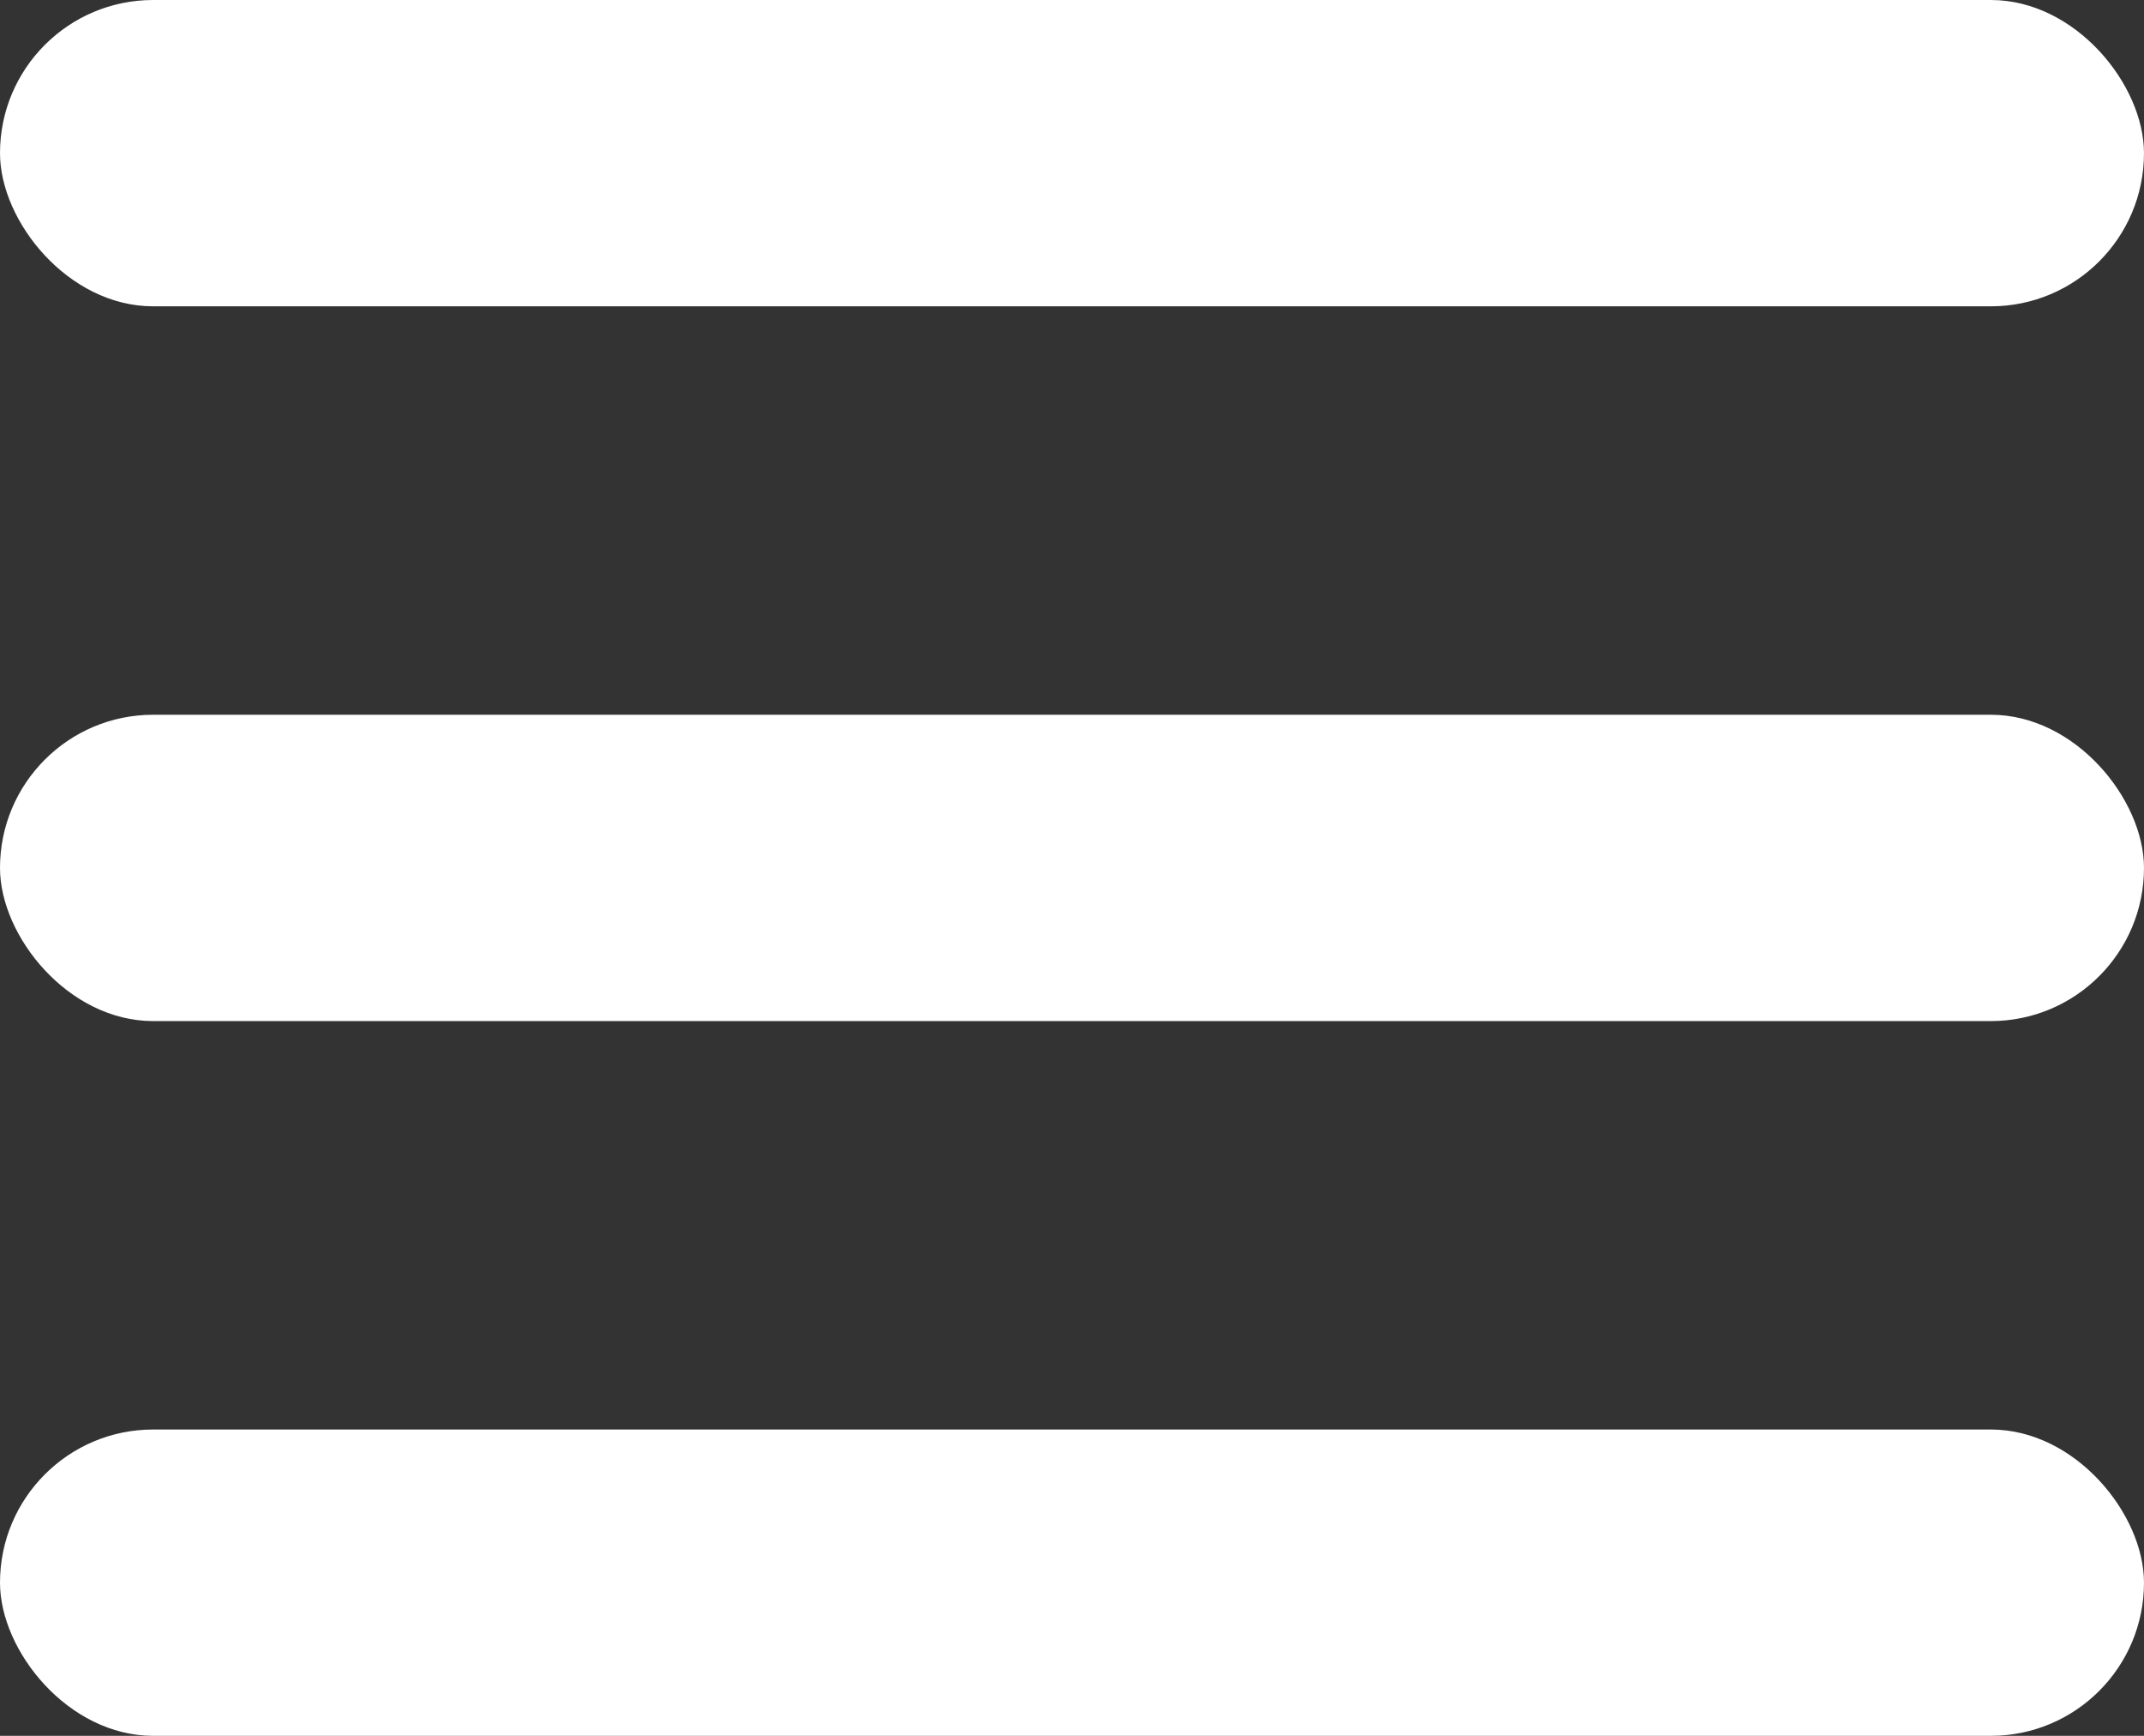
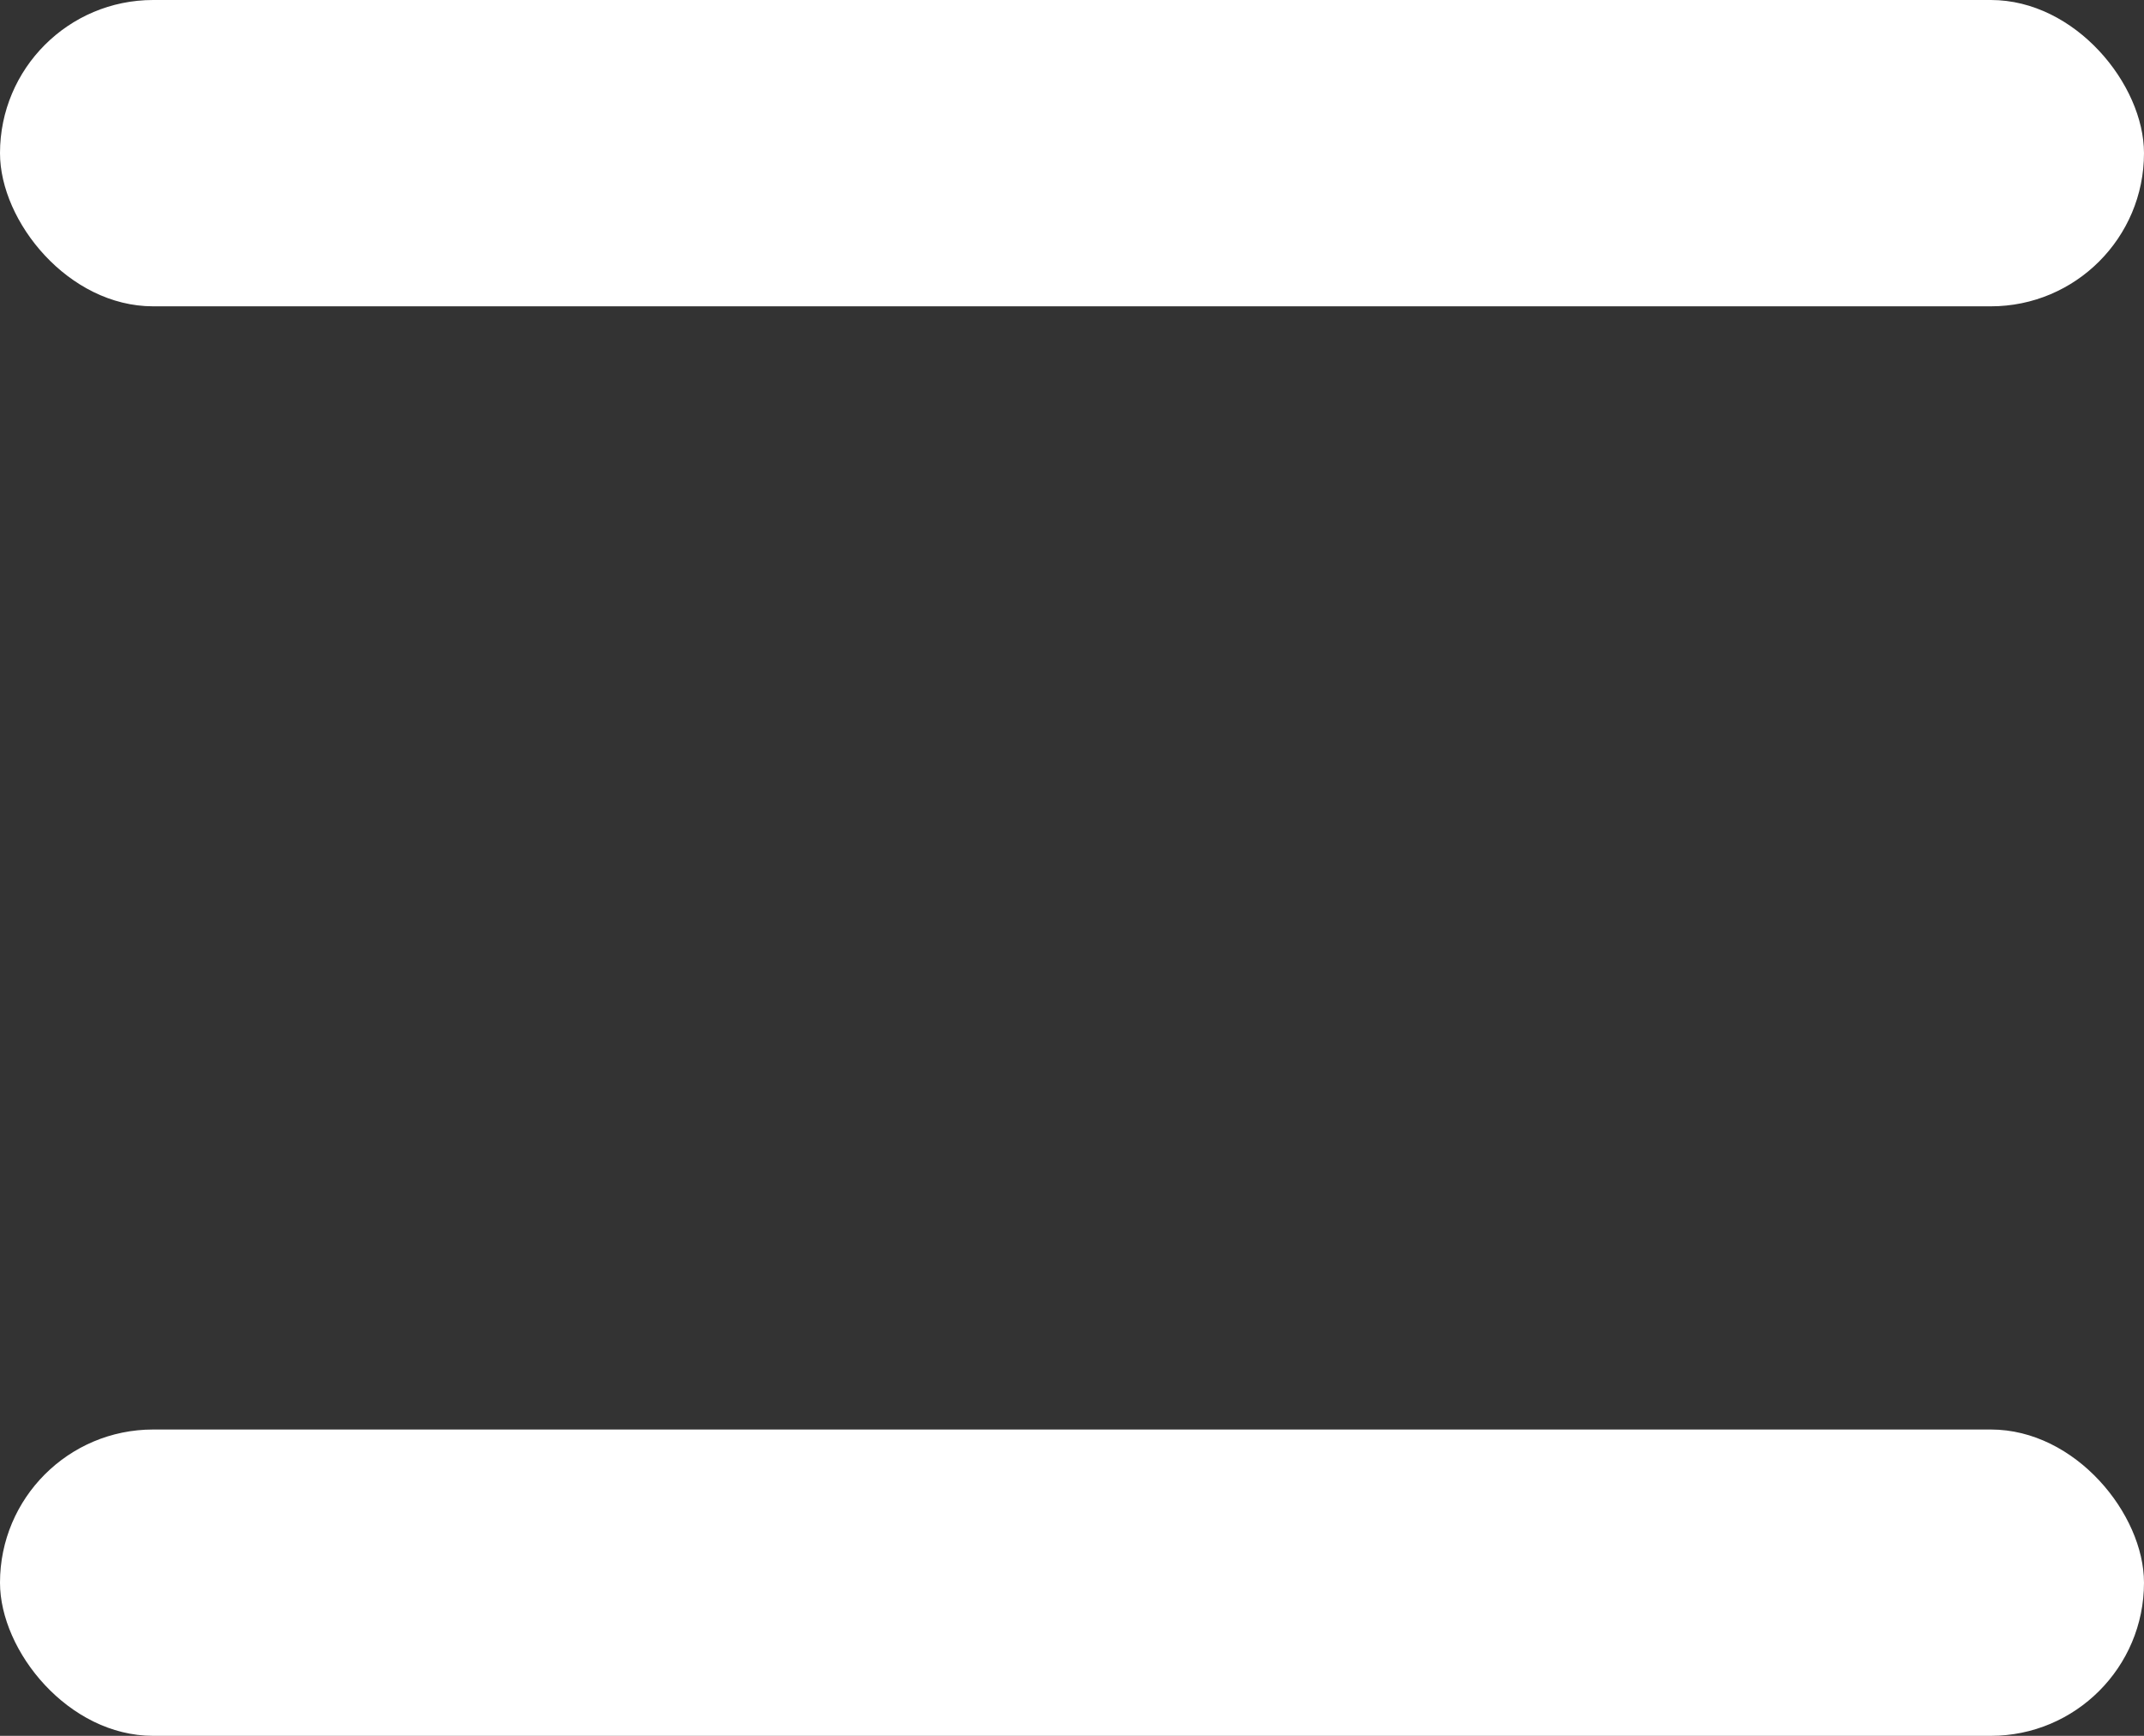
<svg xmlns="http://www.w3.org/2000/svg" width="42" height="34" viewBox="0 0 42 34" fill="none">
  <rect x="0" y="0" width="42" height="34" fill="#333333" stroke="none" />
  <rect width="42" height="6" rx="3" fill="white" />
-   <rect y="14" width="42" height="6" rx="3" fill="white" />
  <rect y="28" width="42" height="6" rx="3" fill="white" />
</svg>